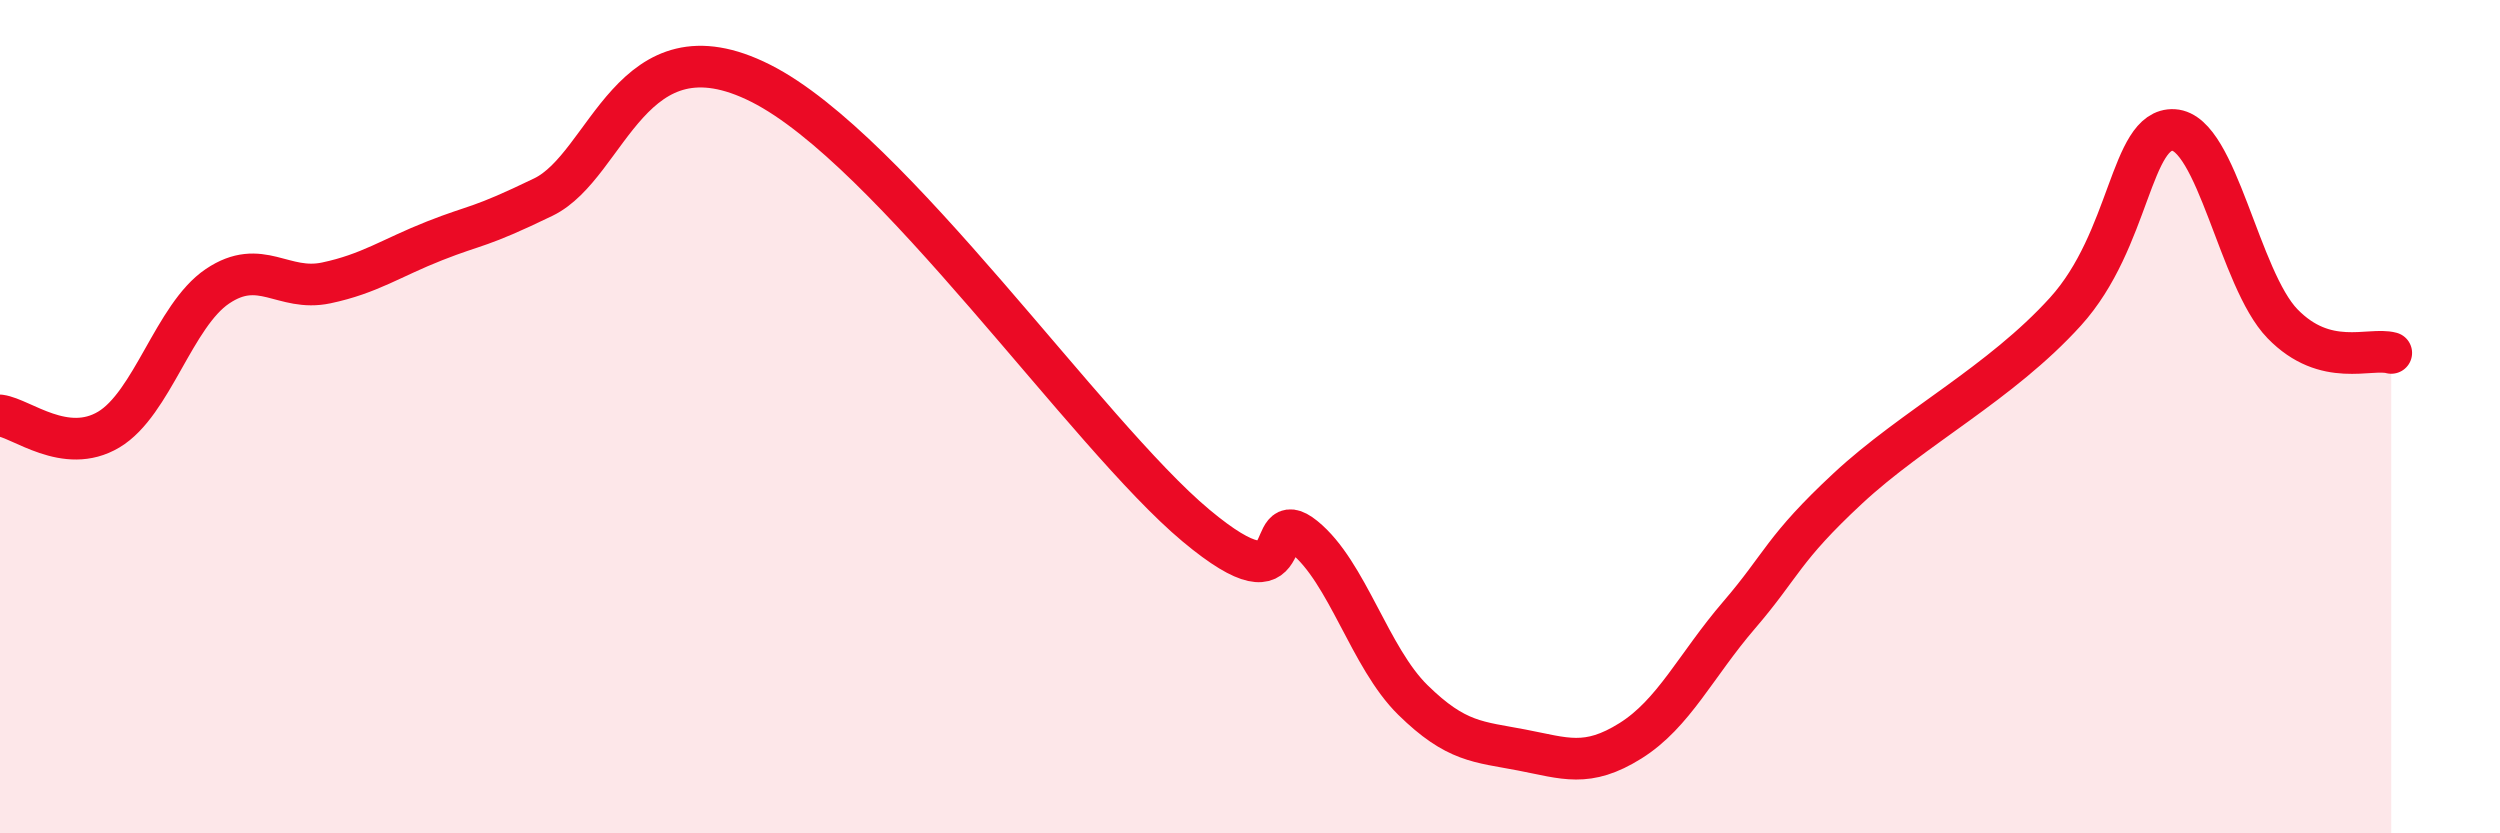
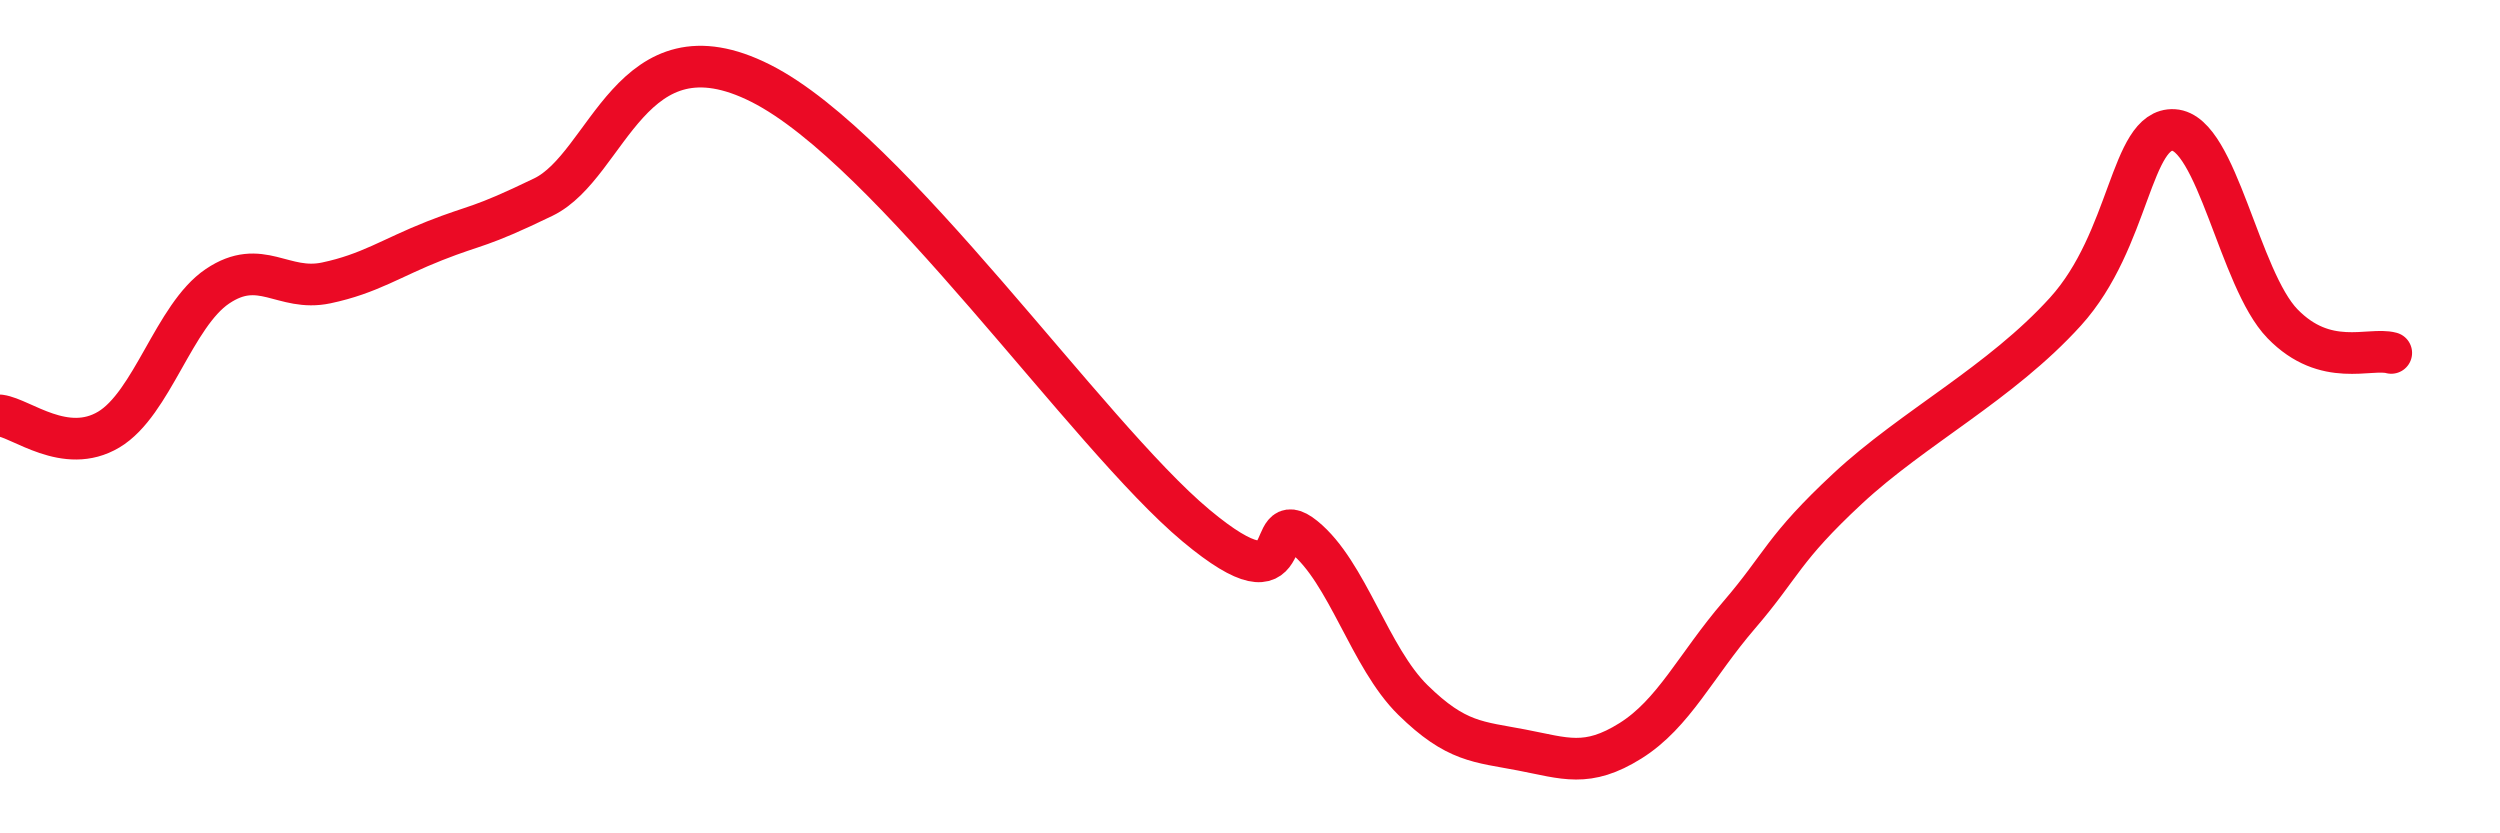
<svg xmlns="http://www.w3.org/2000/svg" width="60" height="20" viewBox="0 0 60 20">
-   <path d="M 0,9.97 C 0.52,10.04 1.57,10.93 2.61,10.31 C 3.65,9.69 4.18,7.57 5.22,6.87 C 6.26,6.17 6.79,7.01 7.83,6.79 C 8.87,6.57 9.39,6.19 10.43,5.78 C 11.47,5.37 11.47,5.49 13.04,4.73 C 14.61,3.97 15.13,0.42 18.26,2 C 21.39,3.58 26.09,10.43 28.7,12.61 C 31.31,14.79 30.26,12.05 31.3,12.89 C 32.34,13.73 32.87,15.78 33.91,16.8 C 34.95,17.82 35.48,17.8 36.52,18 C 37.56,18.2 38.09,18.43 39.13,17.78 C 40.17,17.13 40.7,15.97 41.74,14.76 C 42.78,13.55 42.78,13.18 44.35,11.72 C 45.92,10.26 48.01,9.2 49.57,7.48 C 51.13,5.76 51.13,3.06 52.17,3.12 C 53.21,3.18 53.74,6.7 54.78,7.77 C 55.82,8.84 56.87,8.33 57.39,8.47L57.39 20L0 20Z" fill="#EB0A25" opacity="0.1" stroke-linecap="round" stroke-linejoin="round" />
  <path d="M 0,9.97 C 0.52,10.04 1.57,10.93 2.61,10.31 C 3.65,9.69 4.18,7.57 5.22,6.87 C 6.26,6.17 6.79,7.01 7.83,6.79 C 8.87,6.57 9.39,6.19 10.43,5.78 C 11.47,5.37 11.47,5.49 13.04,4.73 C 14.61,3.97 15.13,0.42 18.26,2 C 21.39,3.58 26.09,10.43 28.7,12.61 C 31.31,14.79 30.26,12.05 31.3,12.89 C 32.34,13.73 32.87,15.78 33.91,16.8 C 34.95,17.82 35.48,17.8 36.52,18 C 37.56,18.2 38.09,18.43 39.13,17.78 C 40.17,17.13 40.7,15.97 41.74,14.76 C 42.78,13.55 42.78,13.18 44.35,11.72 C 45.92,10.26 48.01,9.2 49.57,7.48 C 51.13,5.76 51.13,3.06 52.17,3.12 C 53.21,3.18 53.74,6.7 54.78,7.77 C 55.82,8.84 56.87,8.33 57.39,8.47" stroke="#EB0A25" stroke-width="1" fill="none" stroke-linecap="round" stroke-linejoin="round" />
</svg>